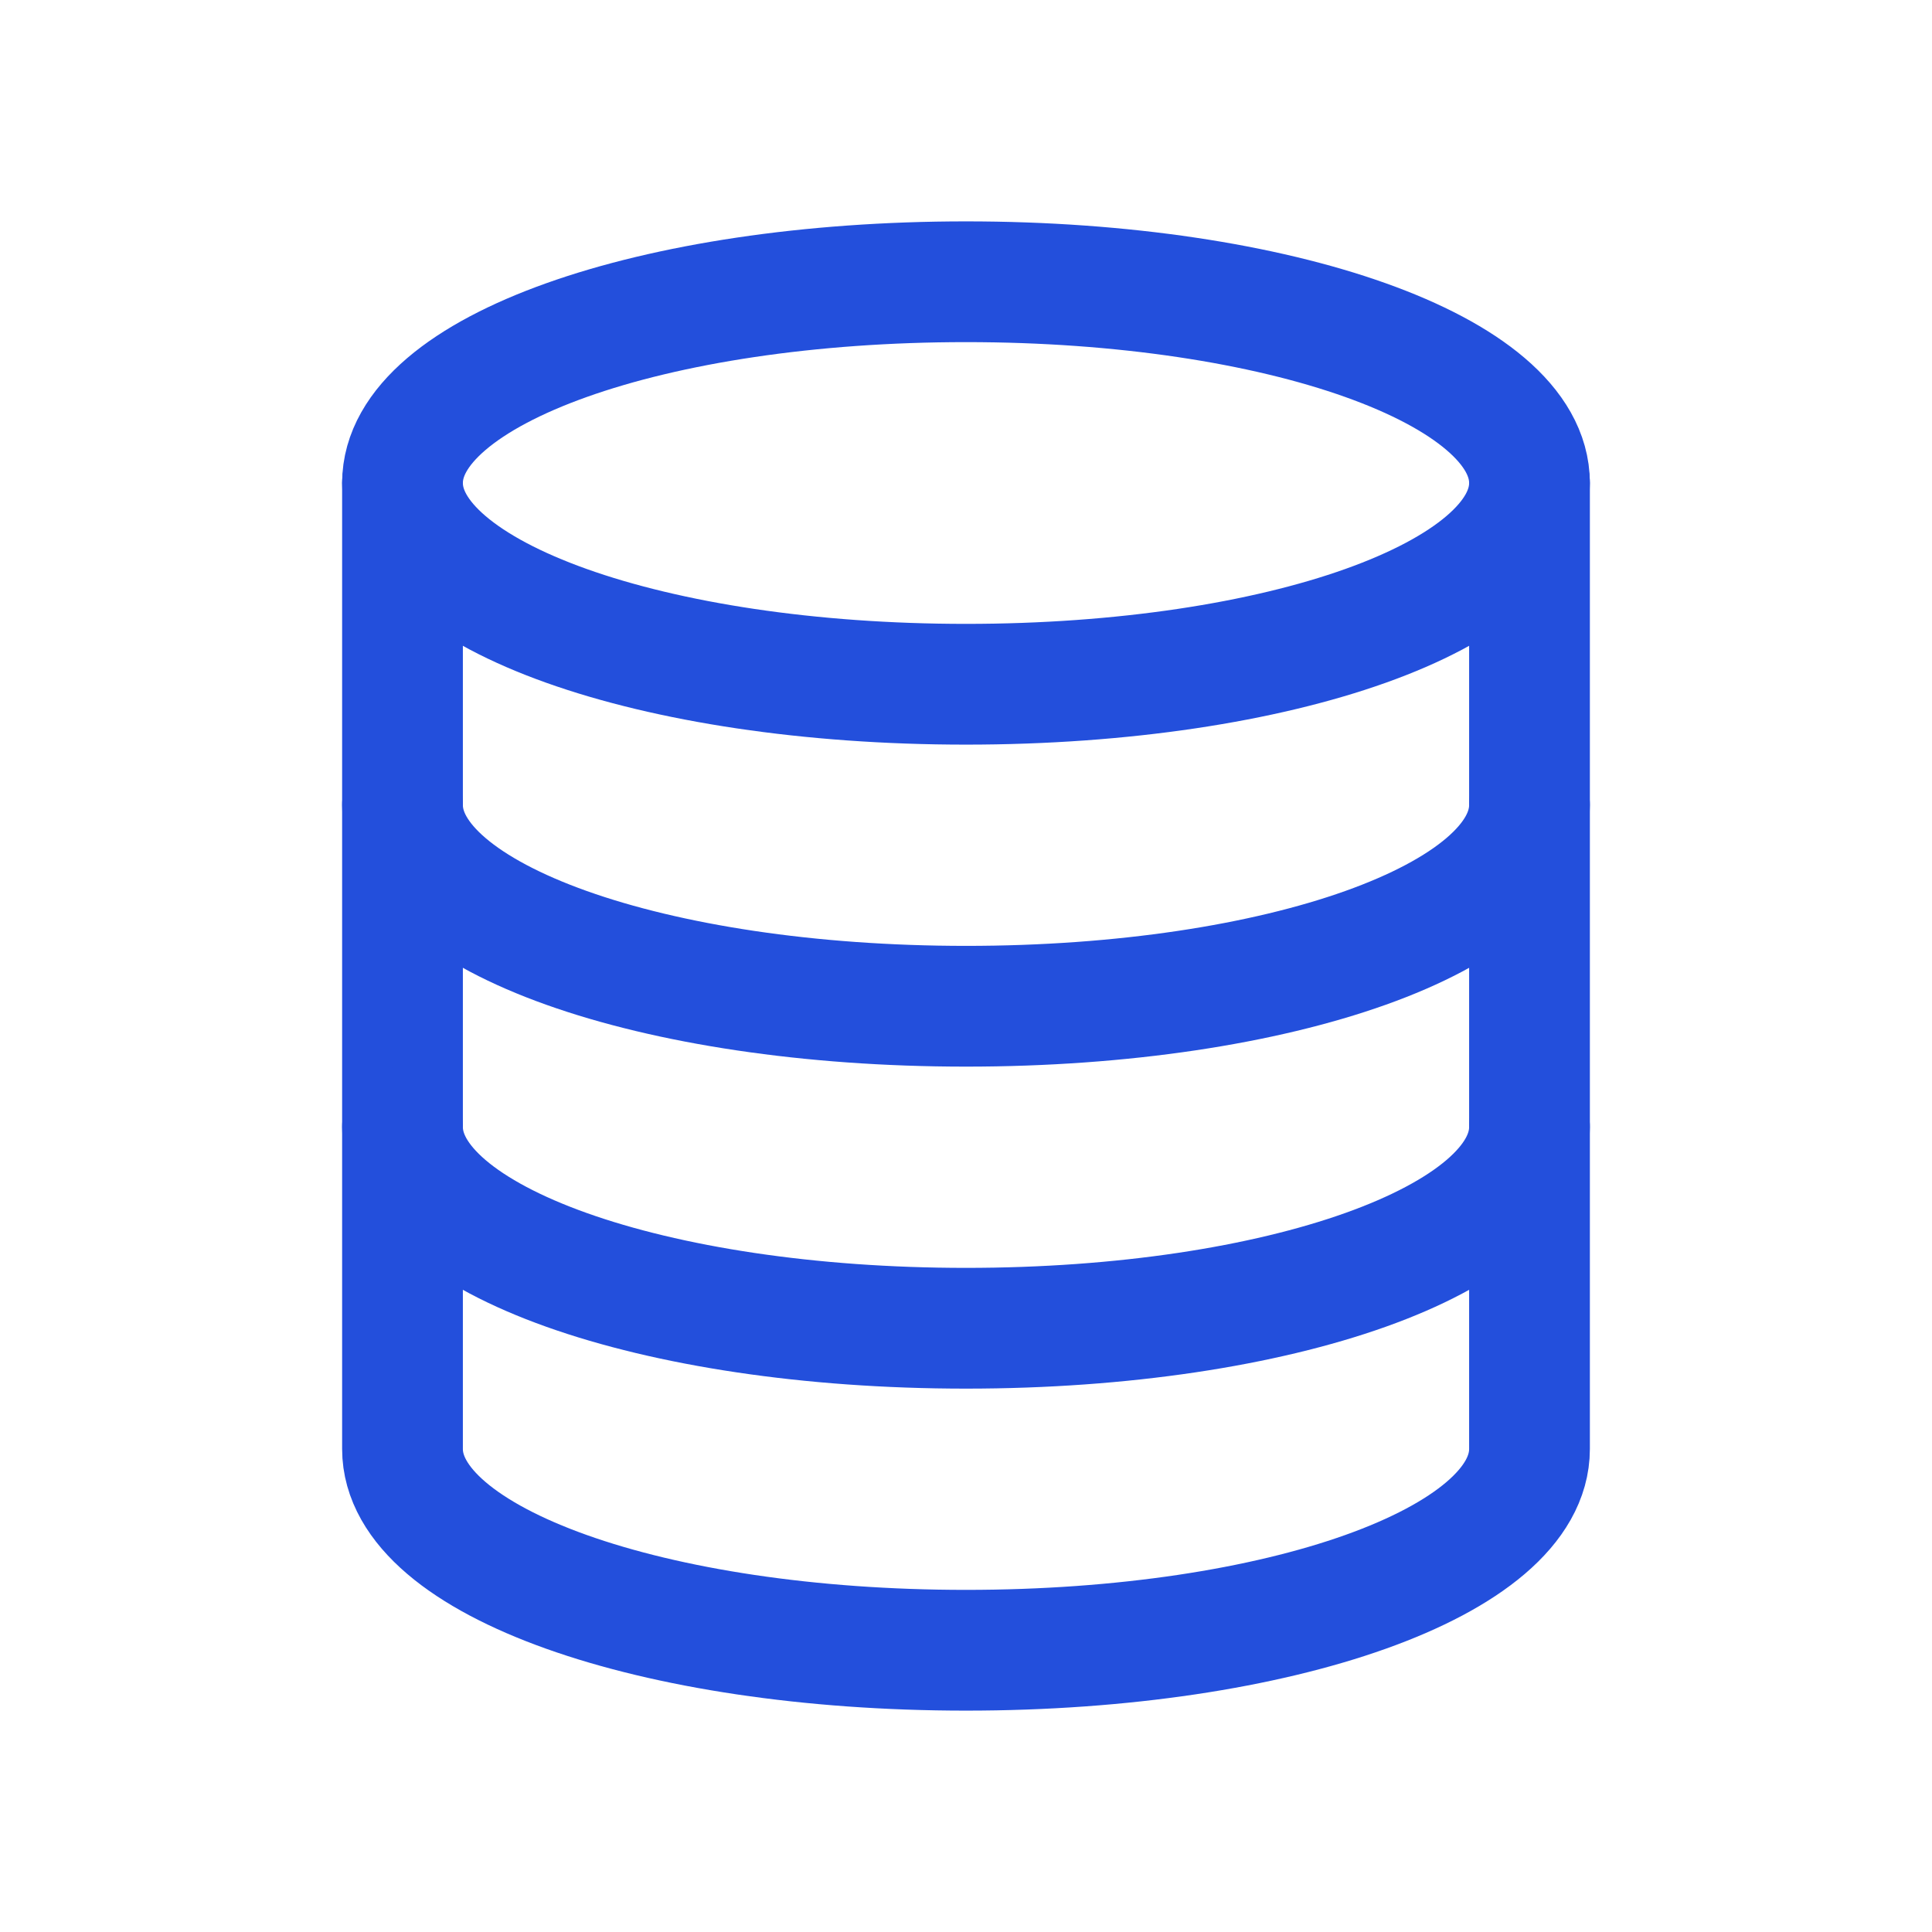
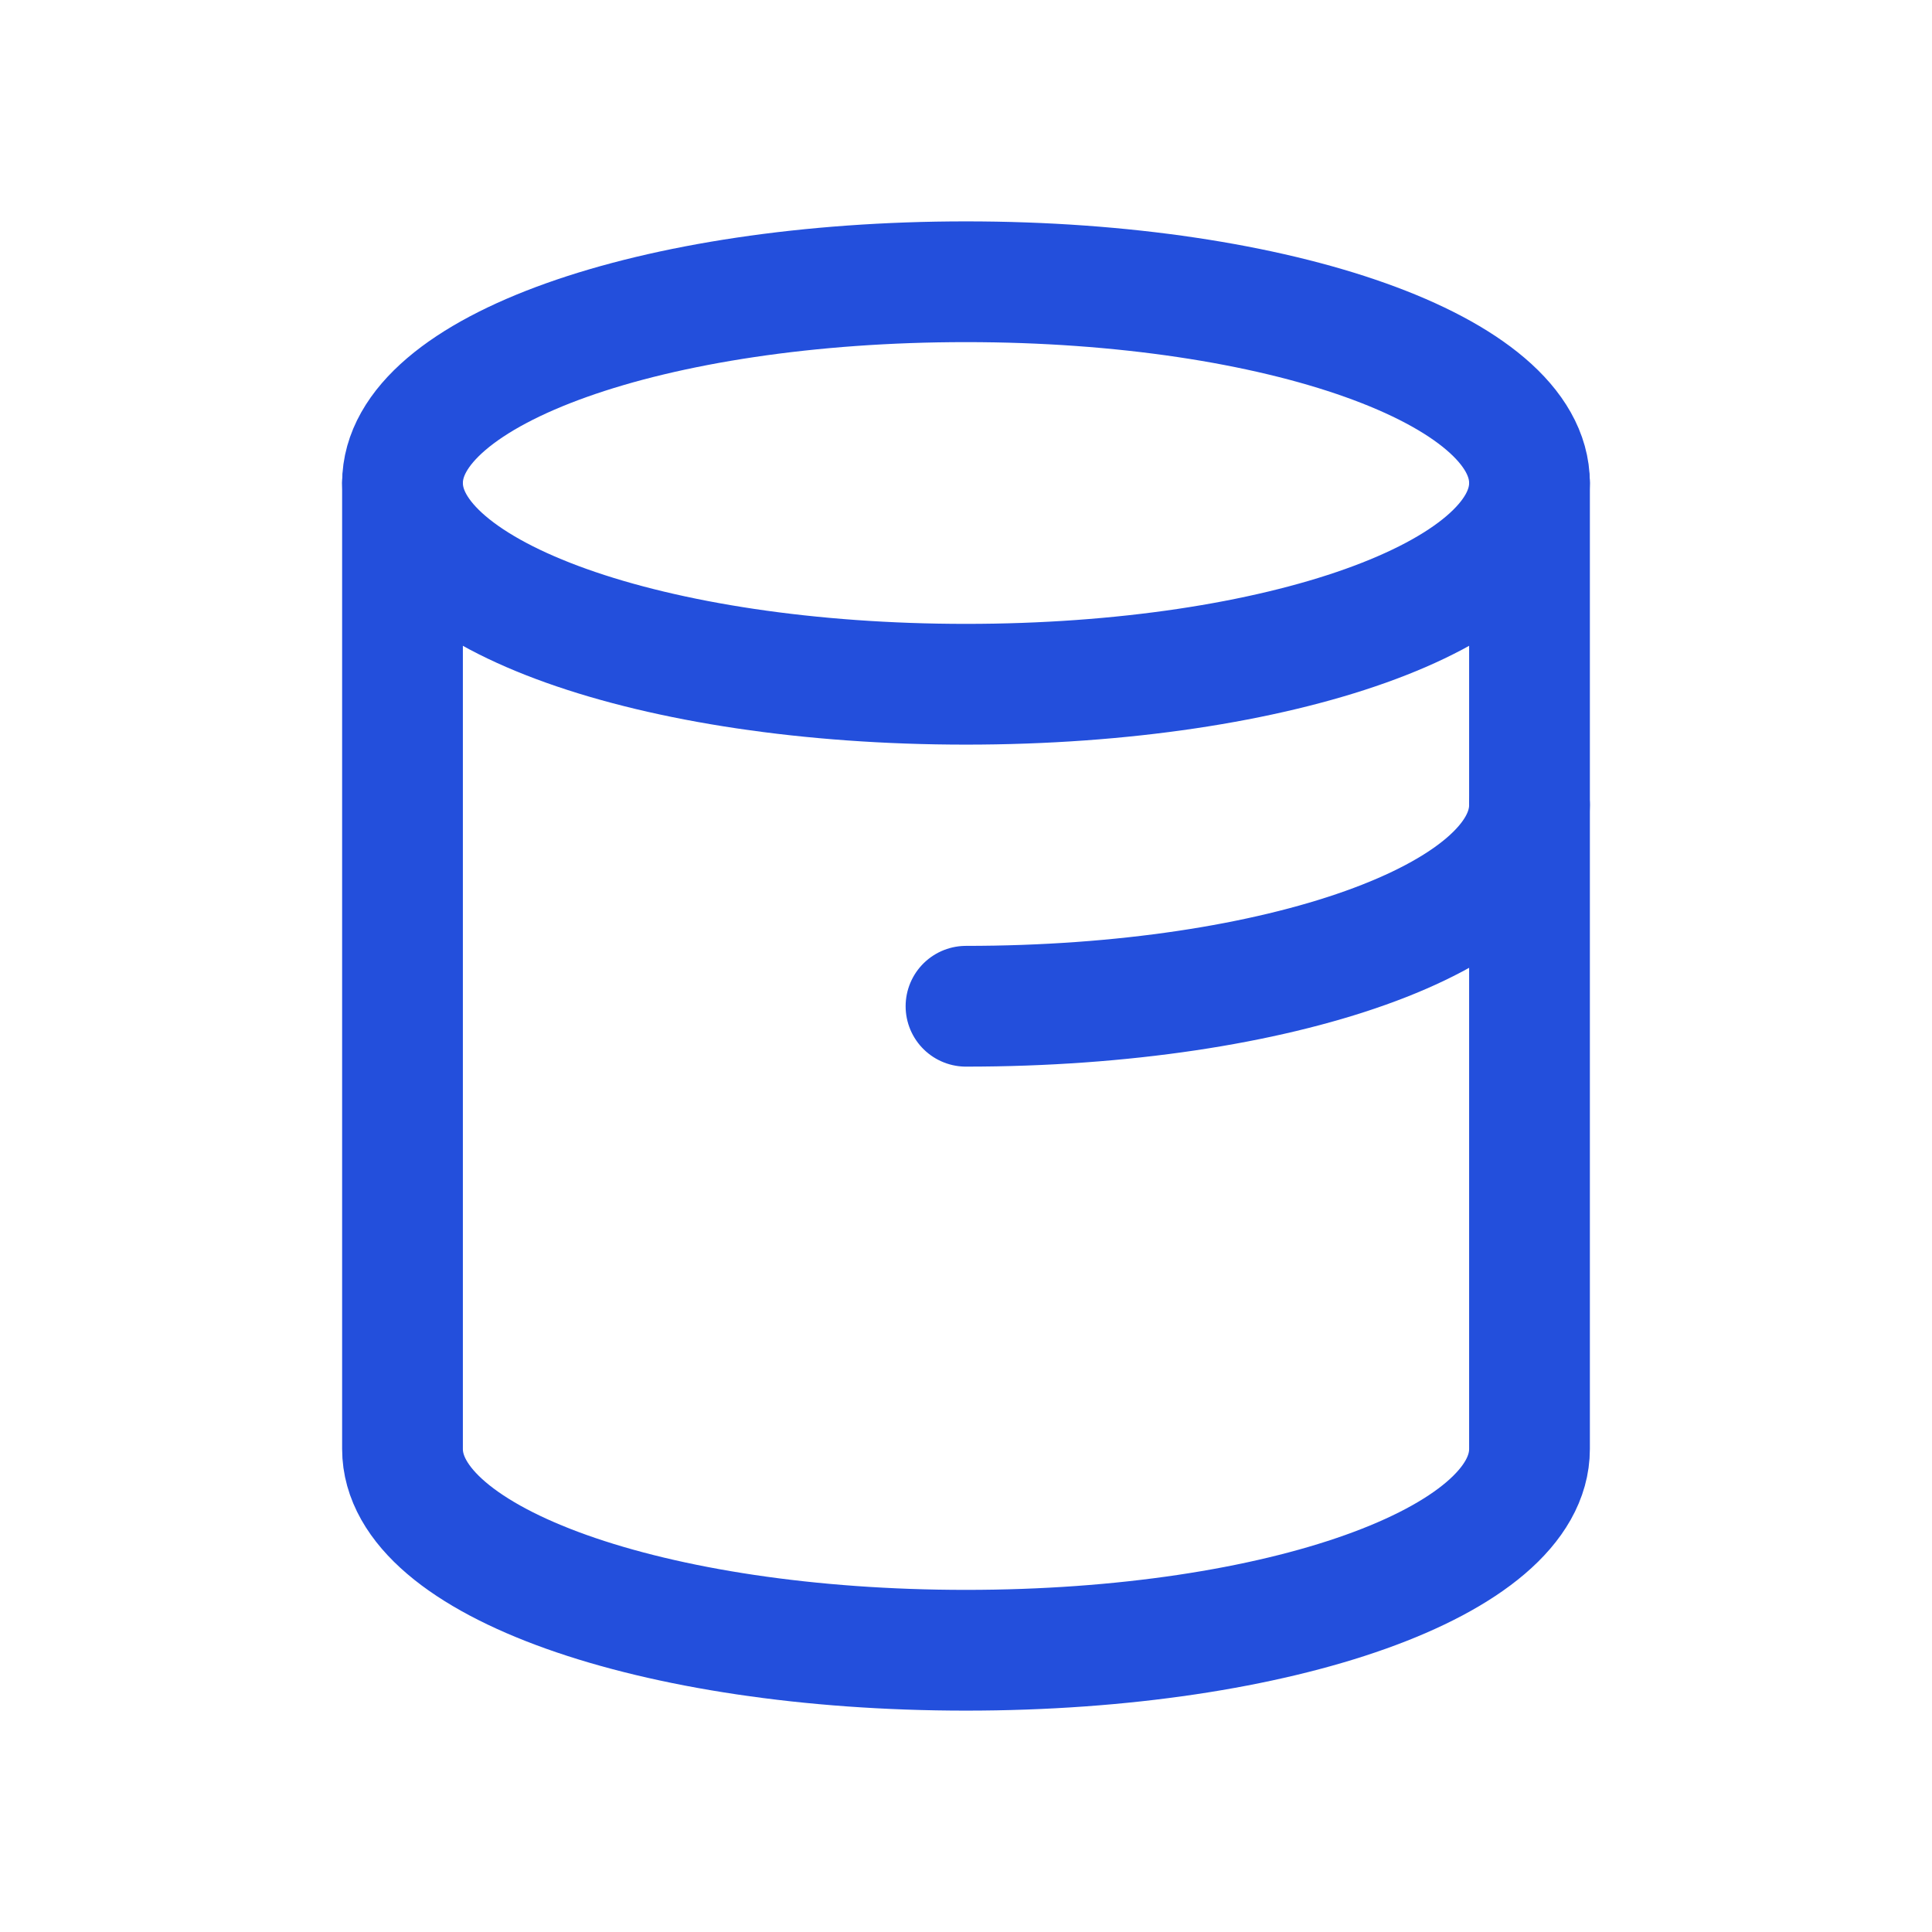
<svg xmlns="http://www.w3.org/2000/svg" version="1.1" id="Layer_1" x="0px" y="0px" viewBox="0 0 24 24" style="enable-background:new 0 0 24 24;" xml:space="preserve">
  <style type="text/css">
	.st0{fill:none;stroke:#234FDC;stroke-width:1.5;stroke-linecap:round;stroke-linejoin:round;}
	.st1{fill:none;}
</style>
  <g>
    <path class="st0" d="M5,18c0,1.4,3.1,2.5,7,2.5s7-1.1,7-2.5V6c0-1.4-3.1-2.5-7-2.5S5,4.6,5,6V18z" />
    <path class="st0" d="M19,6c0,1.4-3.1,2.5-7,2.5S5,7.4,5,6" />
-     <path class="st0" d="M19,14c0,1.4-3.1,2.5-7,2.5S5,15.4,5,14" />
-     <path class="st0" d="M19,10c0,1.4-3.1,2.5-7,2.5S5,11.4,5,10" />
+     <path class="st0" d="M19,10c0,1.4-3.1,2.5-7,2.5" />
  </g>
  <path class="st1" d="M0,0h24v24H0V0z" />
</svg>